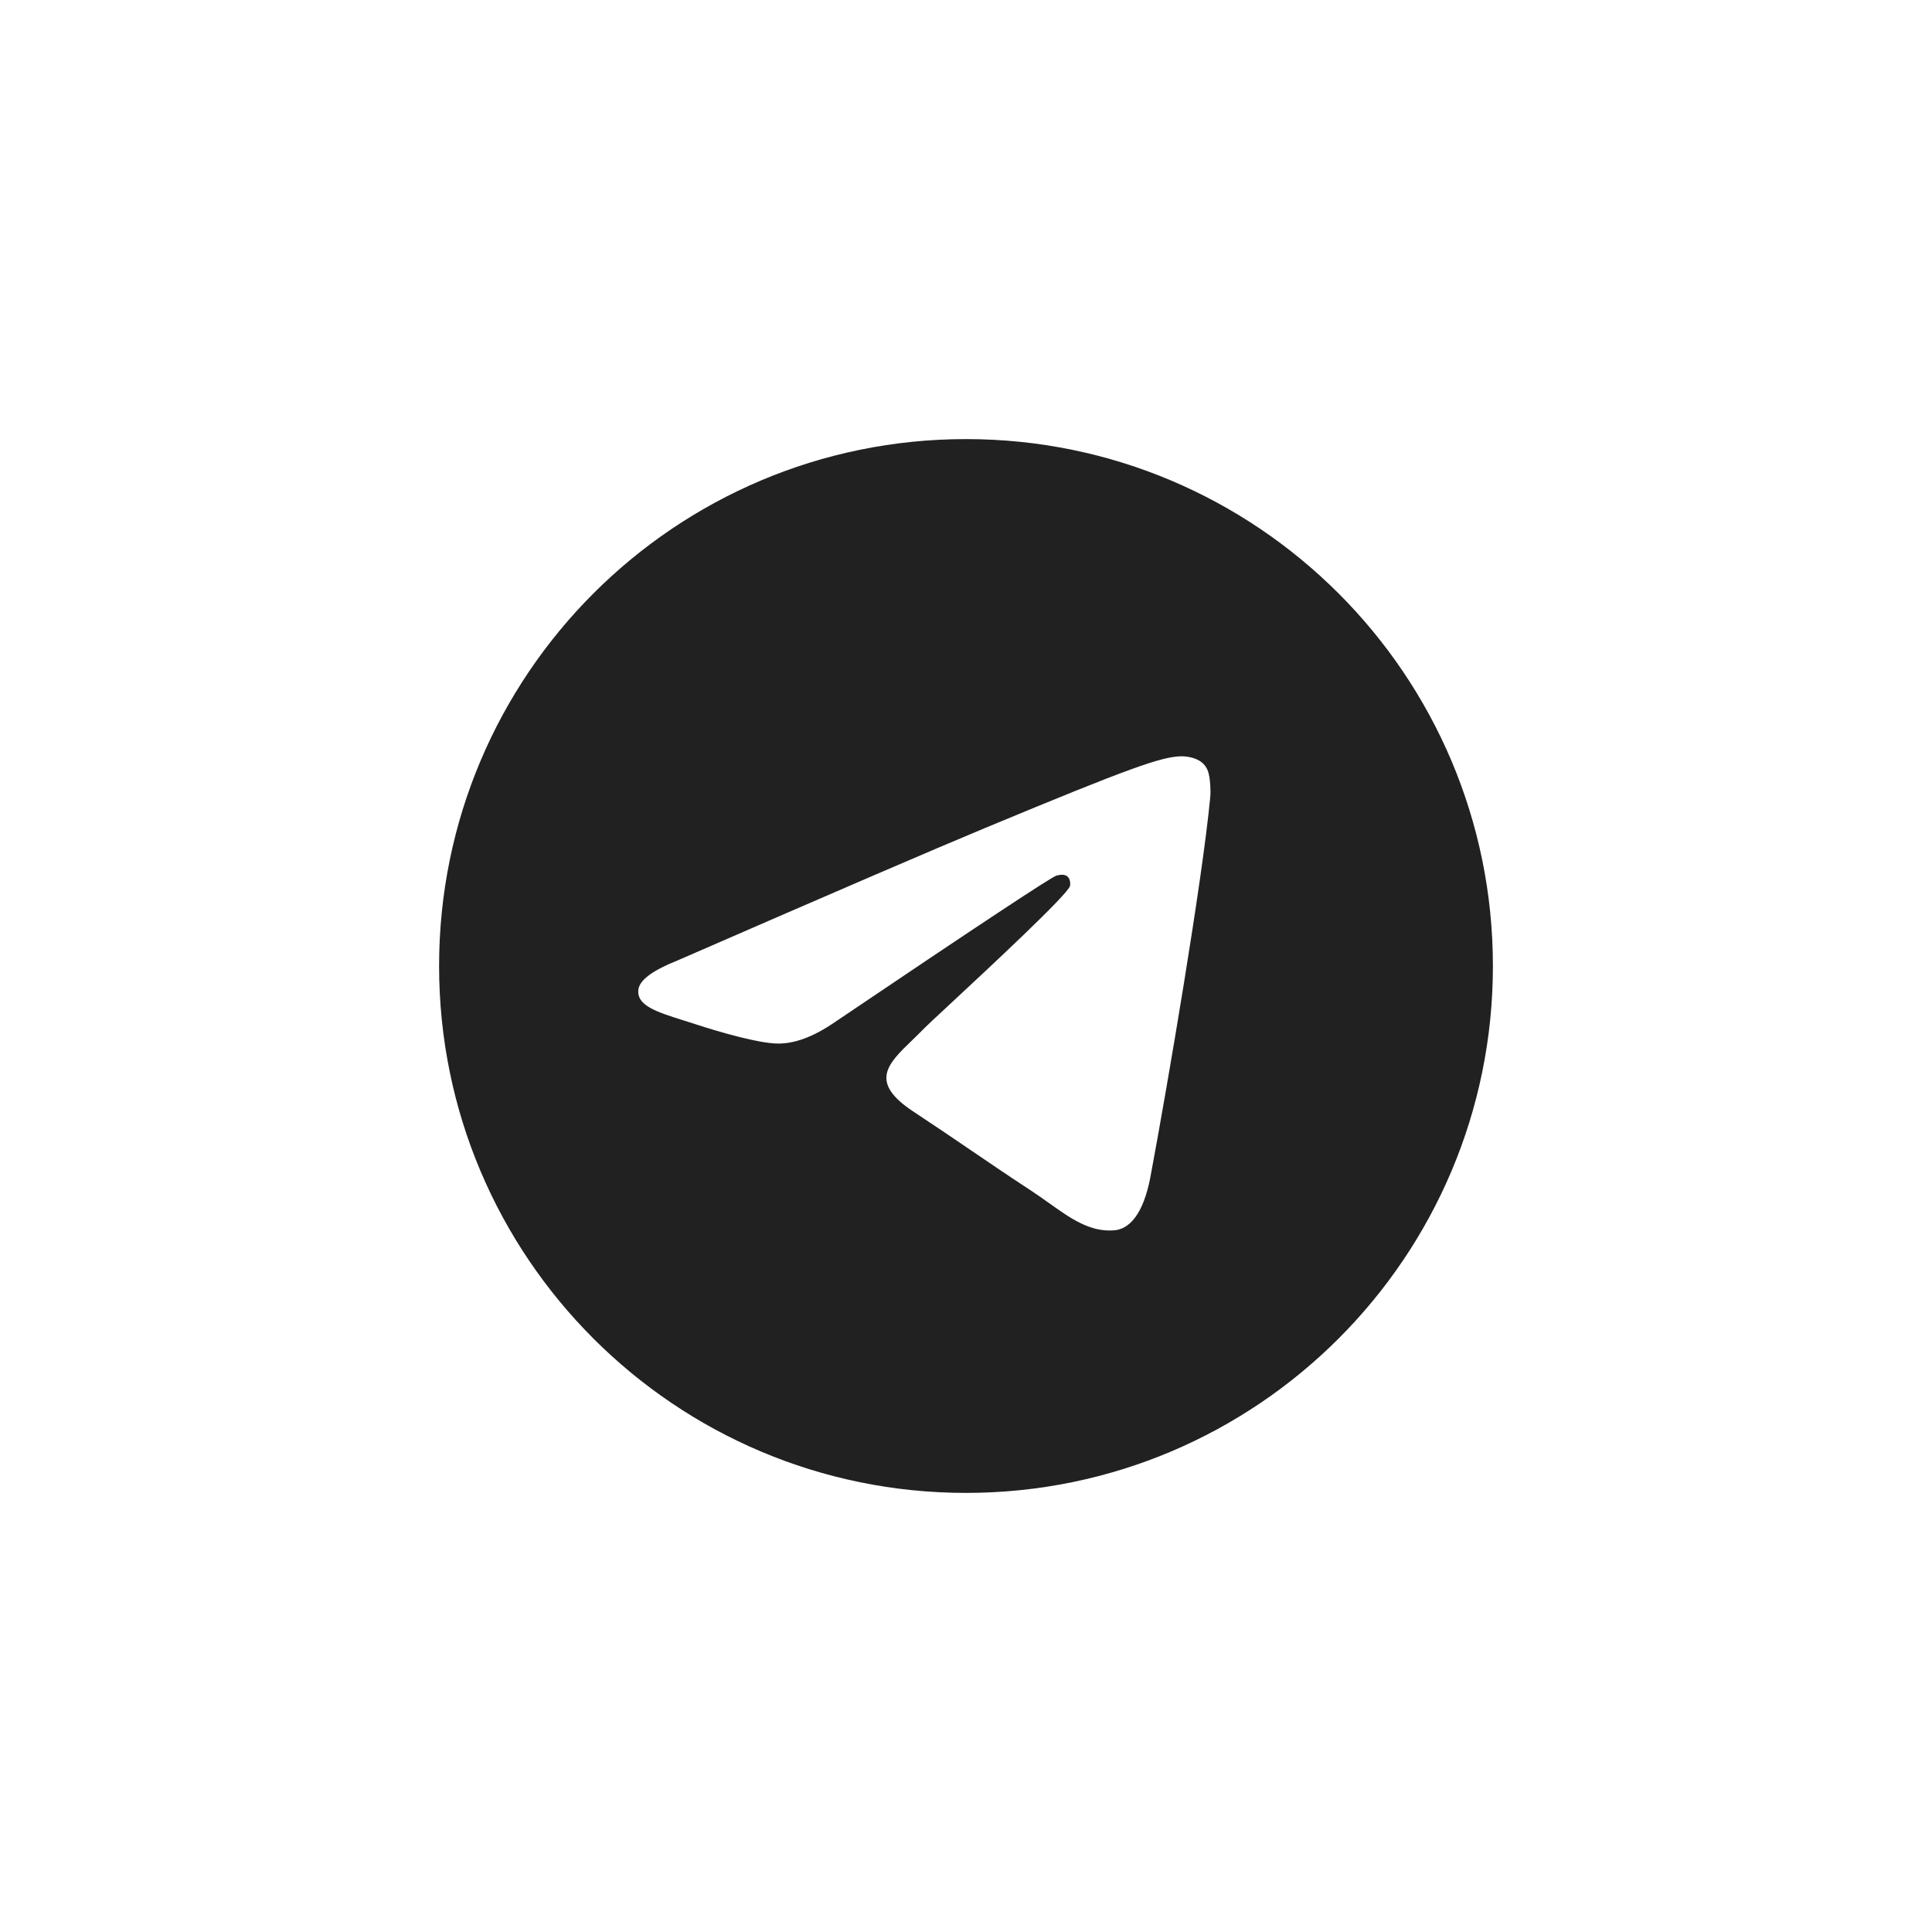
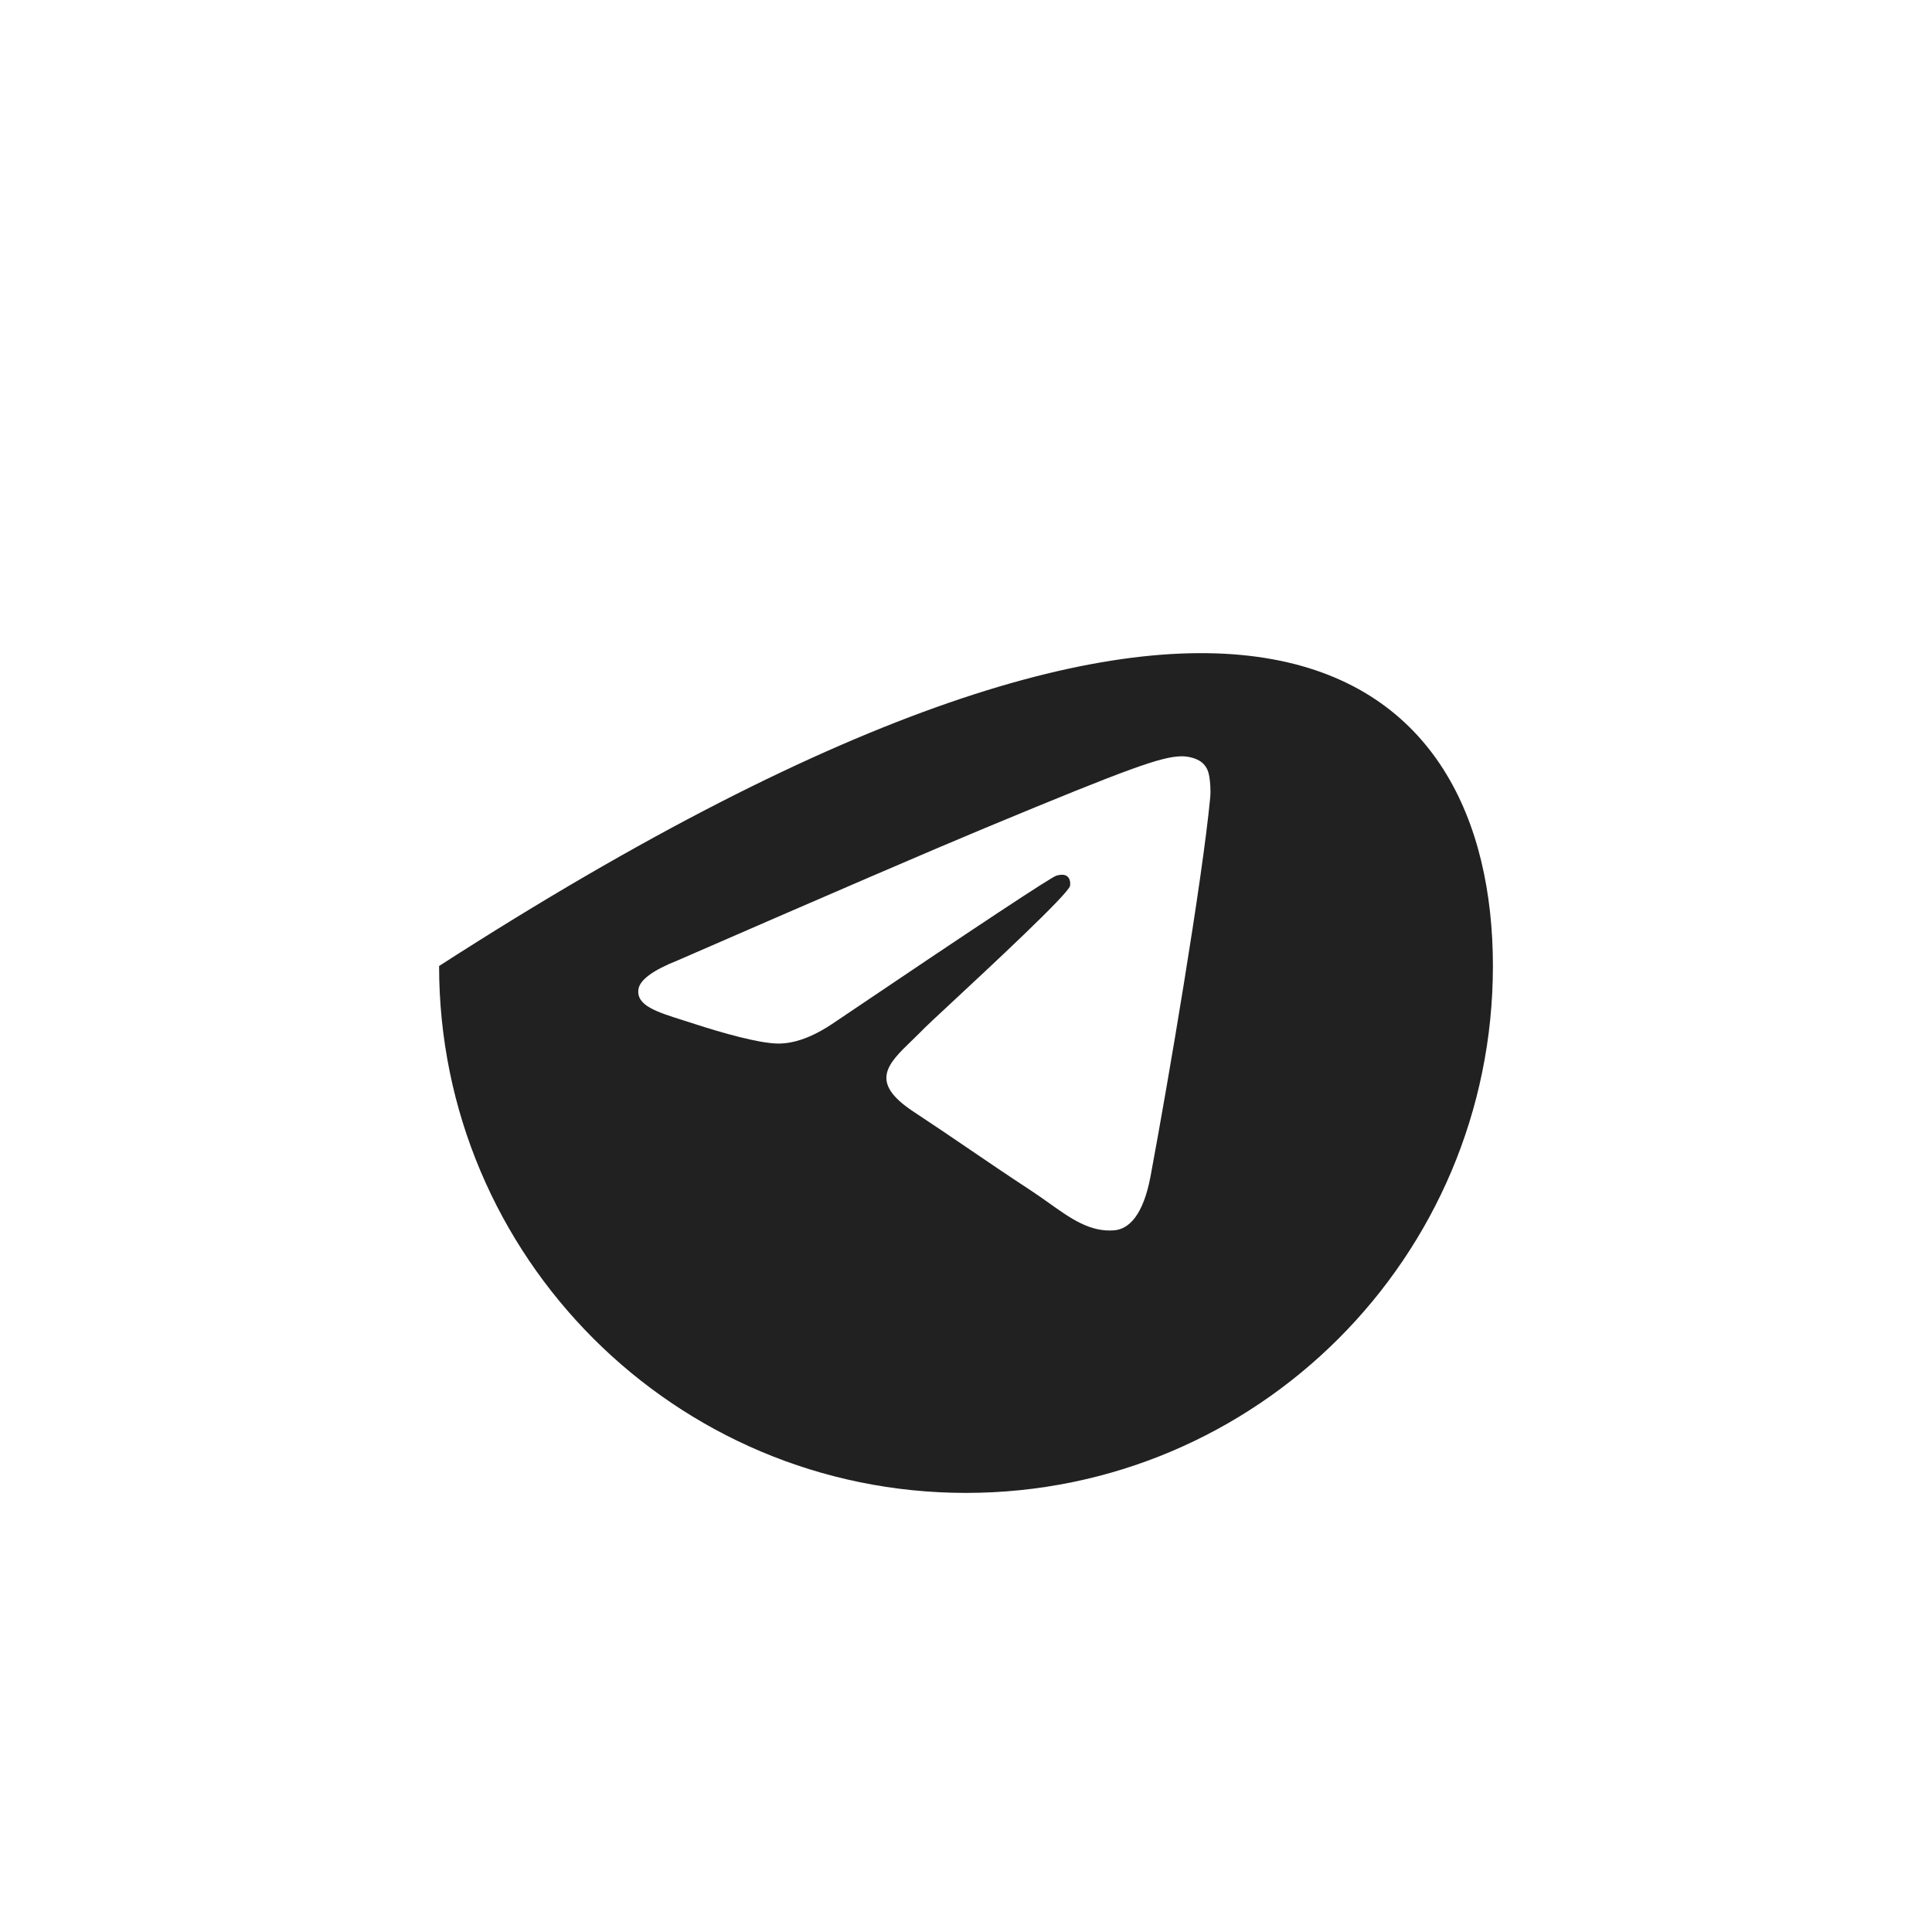
<svg xmlns="http://www.w3.org/2000/svg" width="44" height="44" viewBox="0 0 44 44" fill="none">
-   <path fill-rule="evenodd" clip-rule="evenodd" d="M34 22C34 28.627 28.627 34 22 34C15.373 34 10 28.627 10 22C10 15.373 15.373 10 22 10C28.627 10 34 15.373 34 22ZM22.43 18.859C21.263 19.344 18.93 20.349 15.432 21.873C14.864 22.099 14.566 22.32 14.539 22.536C14.493 22.901 14.951 23.045 15.573 23.241C15.658 23.268 15.746 23.295 15.836 23.325C16.449 23.524 17.273 23.757 17.701 23.766C18.09 23.774 18.524 23.614 19.003 23.285C22.271 21.079 23.958 19.964 24.064 19.94C24.139 19.923 24.243 19.901 24.313 19.964C24.383 20.026 24.376 20.144 24.369 20.176C24.323 20.369 22.528 22.038 21.599 22.902C21.309 23.171 21.104 23.362 21.062 23.406C20.968 23.503 20.872 23.596 20.78 23.685C20.211 24.233 19.784 24.645 20.804 25.317C21.294 25.64 21.686 25.907 22.077 26.173C22.504 26.464 22.93 26.754 23.482 27.116C23.622 27.208 23.756 27.303 23.887 27.396C24.384 27.751 24.831 28.069 25.383 28.019C25.703 27.989 26.035 27.688 26.203 26.788C26.6 24.663 27.382 20.058 27.562 18.161C27.578 17.995 27.558 17.782 27.542 17.689C27.526 17.595 27.493 17.462 27.371 17.364C27.228 17.247 27.006 17.222 26.906 17.224C26.455 17.232 25.763 17.473 22.43 18.859Z" fill="#212121" />
+   <path fill-rule="evenodd" clip-rule="evenodd" d="M34 22C34 28.627 28.627 34 22 34C15.373 34 10 28.627 10 22C28.627 10 34 15.373 34 22ZM22.43 18.859C21.263 19.344 18.93 20.349 15.432 21.873C14.864 22.099 14.566 22.32 14.539 22.536C14.493 22.901 14.951 23.045 15.573 23.241C15.658 23.268 15.746 23.295 15.836 23.325C16.449 23.524 17.273 23.757 17.701 23.766C18.09 23.774 18.524 23.614 19.003 23.285C22.271 21.079 23.958 19.964 24.064 19.94C24.139 19.923 24.243 19.901 24.313 19.964C24.383 20.026 24.376 20.144 24.369 20.176C24.323 20.369 22.528 22.038 21.599 22.902C21.309 23.171 21.104 23.362 21.062 23.406C20.968 23.503 20.872 23.596 20.78 23.685C20.211 24.233 19.784 24.645 20.804 25.317C21.294 25.64 21.686 25.907 22.077 26.173C22.504 26.464 22.93 26.754 23.482 27.116C23.622 27.208 23.756 27.303 23.887 27.396C24.384 27.751 24.831 28.069 25.383 28.019C25.703 27.989 26.035 27.688 26.203 26.788C26.6 24.663 27.382 20.058 27.562 18.161C27.578 17.995 27.558 17.782 27.542 17.689C27.526 17.595 27.493 17.462 27.371 17.364C27.228 17.247 27.006 17.222 26.906 17.224C26.455 17.232 25.763 17.473 22.43 18.859Z" fill="#212121" />
</svg>